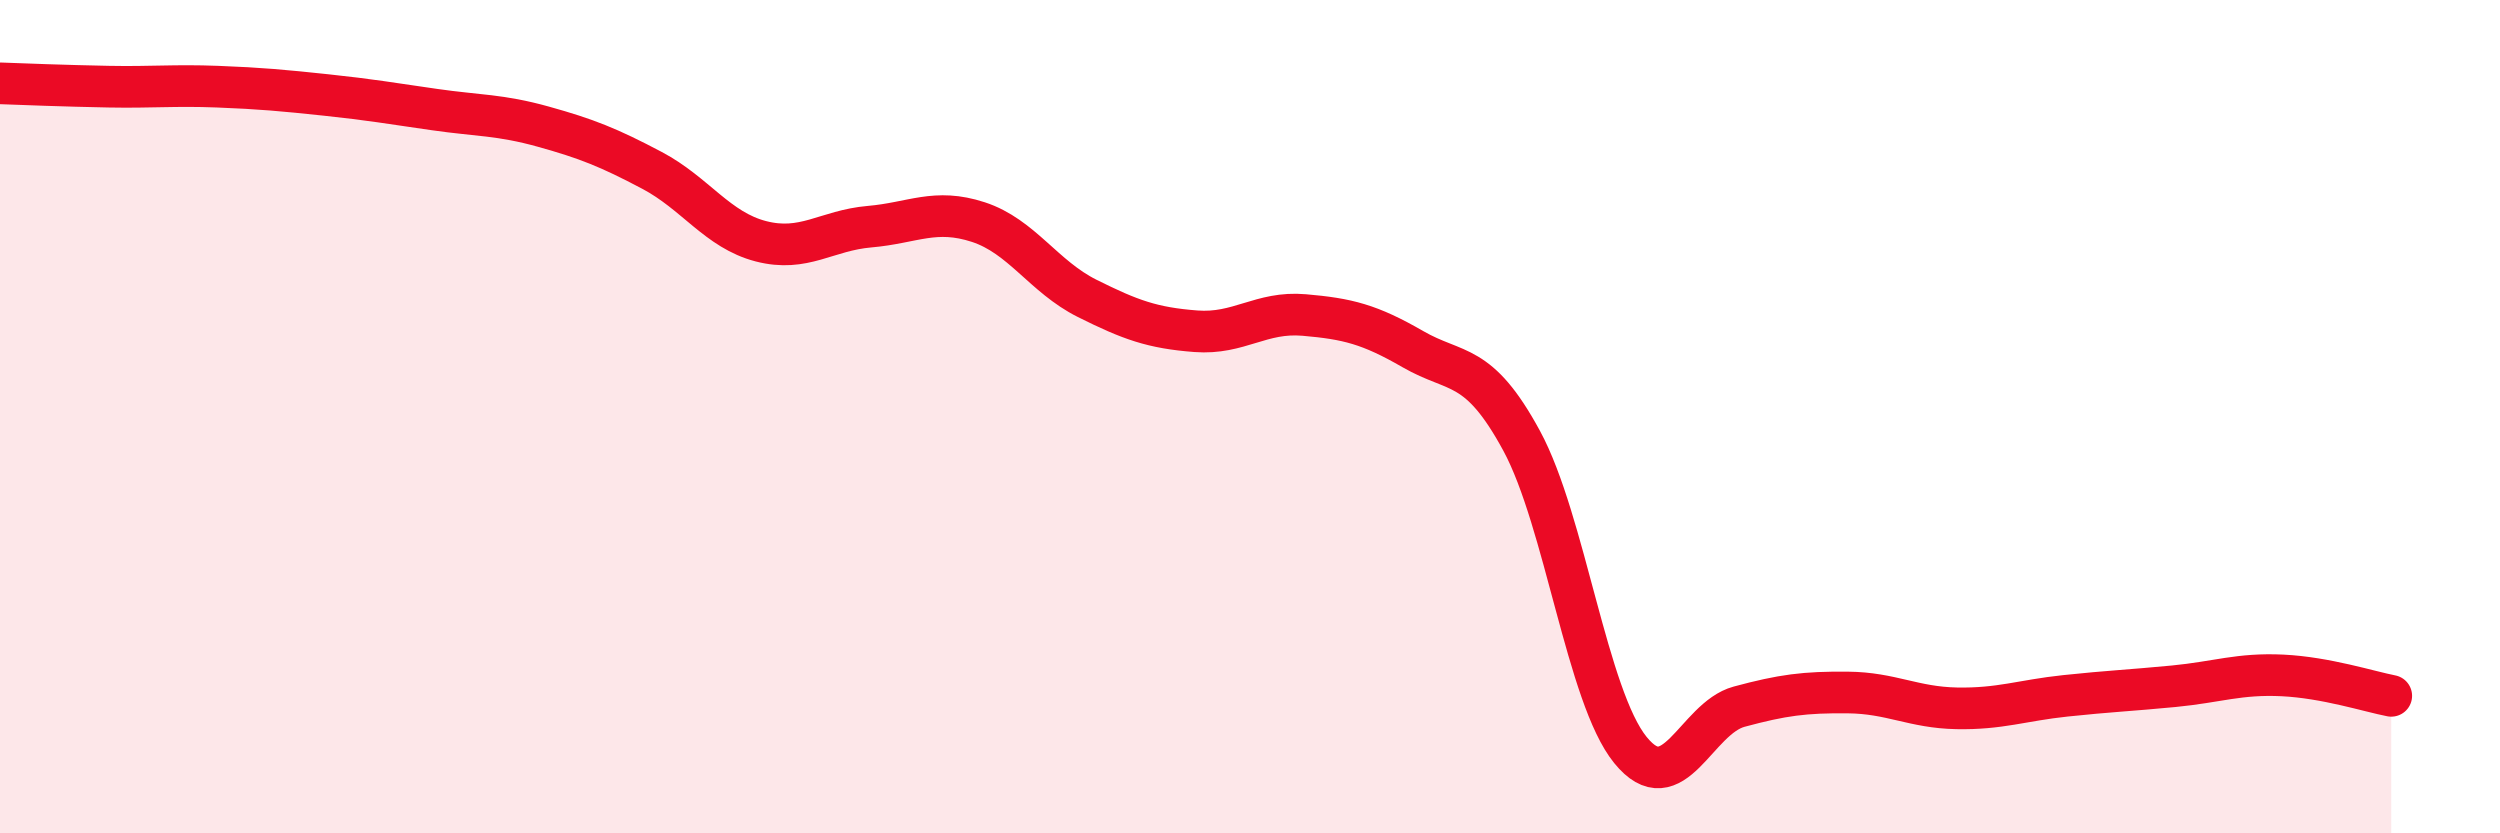
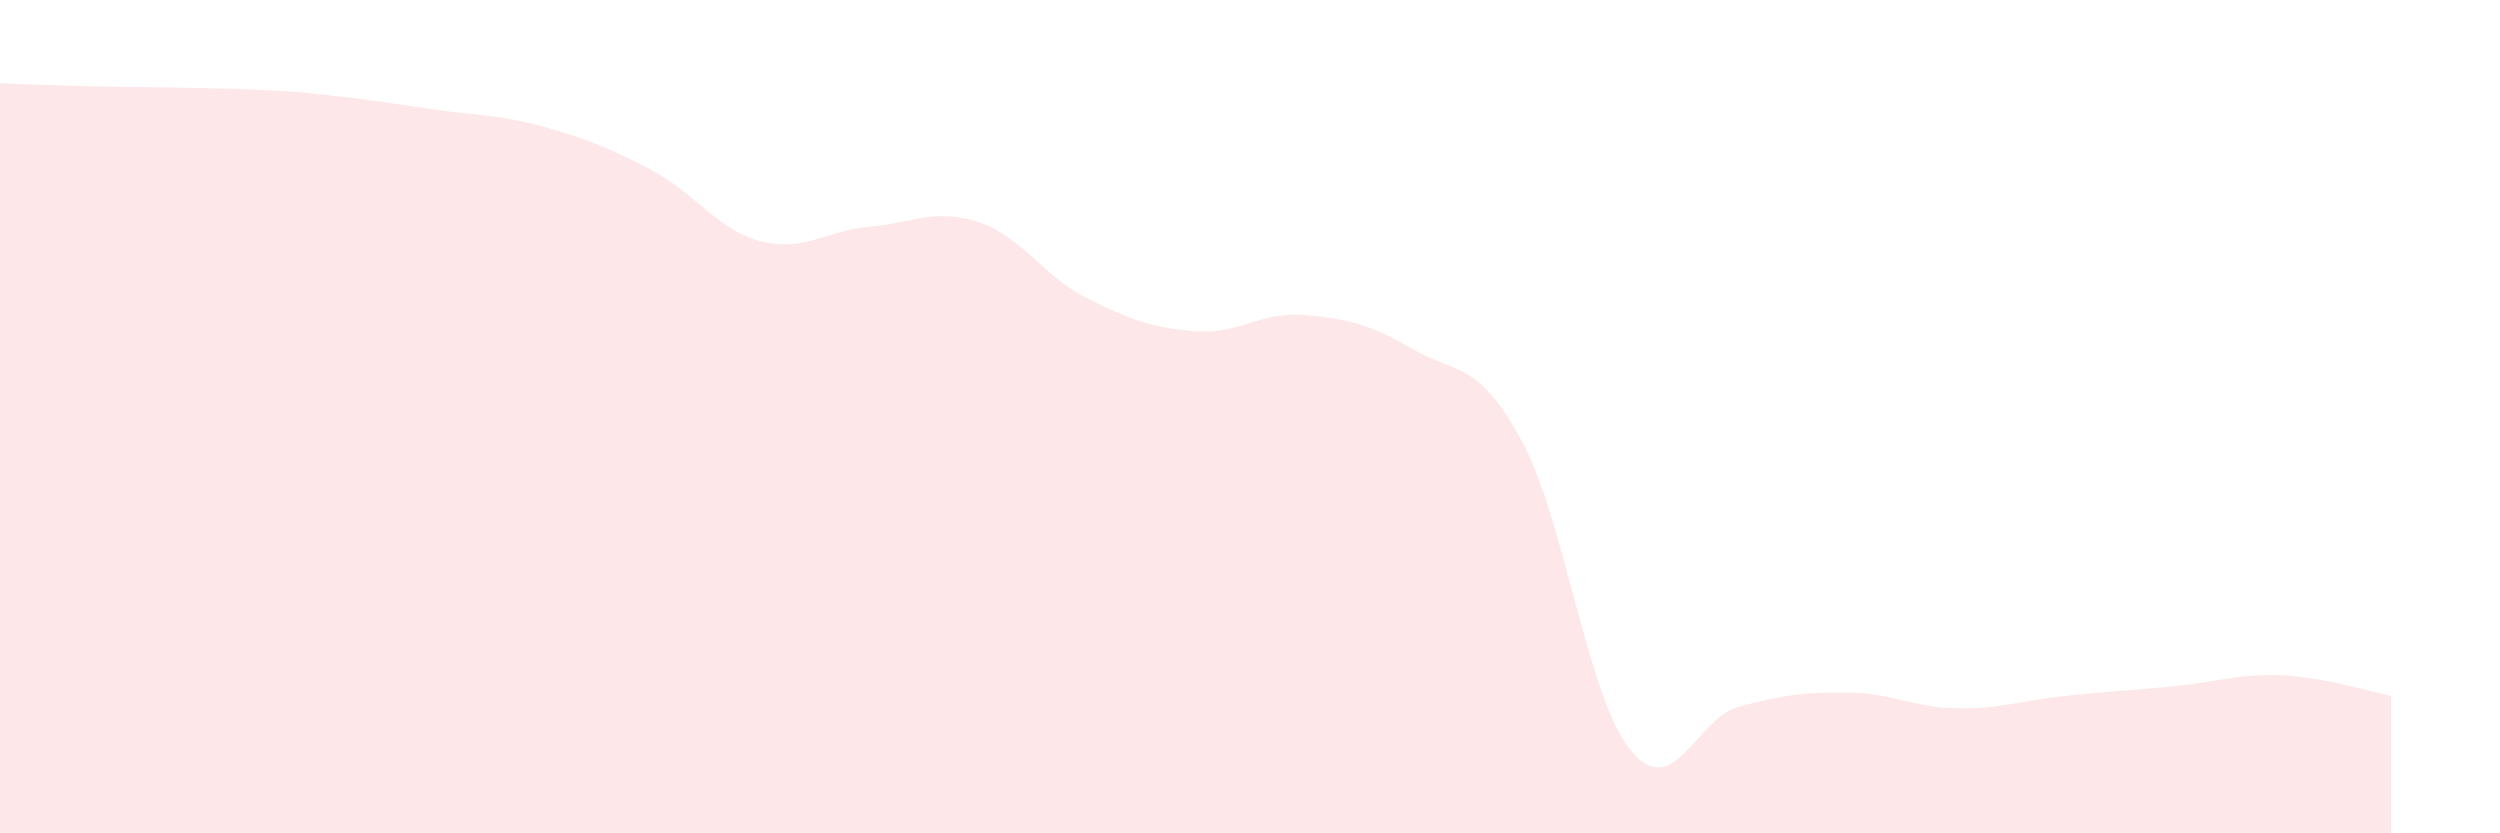
<svg xmlns="http://www.w3.org/2000/svg" width="60" height="20" viewBox="0 0 60 20">
-   <path d="M 0,2 C 0.52,2.02 1.57,2.06 2.61,2.08 C 3.65,2.1 4.18,2.04 5.22,2.08 C 6.26,2.12 6.79,2.17 7.83,2.28 C 8.87,2.39 9.39,2.48 10.43,2.63 C 11.47,2.78 12,2.75 13.04,3.04 C 14.08,3.33 14.61,3.54 15.65,4.09 C 16.69,4.64 17.22,5.52 18.26,5.79 C 19.3,6.06 19.83,5.53 20.87,5.44 C 21.91,5.35 22.44,4.99 23.48,5.33 C 24.52,5.67 25.05,6.64 26.09,7.16 C 27.13,7.68 27.66,7.87 28.7,7.95 C 29.74,8.03 30.26,7.47 31.3,7.56 C 32.34,7.65 32.87,7.78 33.91,8.38 C 34.95,8.98 35.48,8.66 36.52,10.58 C 37.56,12.5 38.09,16.72 39.13,18 C 40.17,19.28 40.7,17.24 41.74,16.96 C 42.78,16.68 43.31,16.61 44.35,16.62 C 45.39,16.63 45.92,16.98 46.96,17 C 48,17.02 48.53,16.81 49.57,16.7 C 50.61,16.59 51.13,16.57 52.17,16.47 C 53.21,16.37 53.74,16.16 54.78,16.21 C 55.82,16.26 56.87,16.6 57.39,16.7L57.39 20L0 20Z" fill="#EB0A25" opacity="0.1" stroke-linecap="round" stroke-linejoin="round" />
-   <path d="M 0,2 C 0.52,2.02 1.57,2.06 2.61,2.08 C 3.65,2.1 4.18,2.04 5.22,2.08 C 6.26,2.12 6.79,2.17 7.83,2.28 C 8.87,2.39 9.39,2.48 10.43,2.63 C 11.47,2.78 12,2.75 13.04,3.04 C 14.08,3.33 14.61,3.54 15.65,4.09 C 16.69,4.64 17.22,5.52 18.26,5.79 C 19.3,6.06 19.83,5.53 20.87,5.44 C 21.91,5.35 22.44,4.99 23.48,5.33 C 24.52,5.67 25.05,6.64 26.09,7.16 C 27.13,7.68 27.66,7.87 28.7,7.95 C 29.74,8.03 30.26,7.47 31.3,7.56 C 32.34,7.65 32.87,7.78 33.91,8.38 C 34.95,8.98 35.48,8.66 36.52,10.58 C 37.56,12.5 38.09,16.72 39.13,18 C 40.17,19.28 40.7,17.24 41.74,16.96 C 42.78,16.68 43.31,16.61 44.35,16.62 C 45.39,16.63 45.92,16.98 46.96,17 C 48,17.02 48.53,16.81 49.57,16.7 C 50.61,16.59 51.13,16.57 52.17,16.47 C 53.21,16.37 53.74,16.16 54.78,16.21 C 55.82,16.26 56.87,16.6 57.39,16.7" stroke="#EB0A25" stroke-width="1" fill="none" stroke-linecap="round" stroke-linejoin="round" />
+   <path d="M 0,2 C 0.52,2.02 1.57,2.06 2.61,2.08 C 6.26,2.12 6.79,2.17 7.83,2.28 C 8.87,2.39 9.39,2.48 10.43,2.63 C 11.47,2.78 12,2.75 13.04,3.04 C 14.08,3.33 14.61,3.54 15.65,4.09 C 16.69,4.64 17.22,5.52 18.26,5.79 C 19.3,6.06 19.83,5.53 20.87,5.44 C 21.91,5.35 22.44,4.99 23.48,5.33 C 24.52,5.67 25.05,6.64 26.09,7.16 C 27.13,7.68 27.66,7.87 28.7,7.95 C 29.74,8.03 30.26,7.47 31.3,7.56 C 32.34,7.65 32.87,7.78 33.91,8.38 C 34.95,8.98 35.48,8.66 36.52,10.58 C 37.56,12.5 38.09,16.72 39.13,18 C 40.17,19.28 40.7,17.24 41.74,16.96 C 42.78,16.68 43.31,16.61 44.35,16.62 C 45.39,16.63 45.92,16.98 46.96,17 C 48,17.02 48.53,16.81 49.57,16.7 C 50.61,16.59 51.13,16.57 52.17,16.47 C 53.21,16.37 53.74,16.16 54.78,16.21 C 55.82,16.26 56.87,16.6 57.39,16.7L57.39 20L0 20Z" fill="#EB0A25" opacity="0.1" stroke-linecap="round" stroke-linejoin="round" />
</svg>